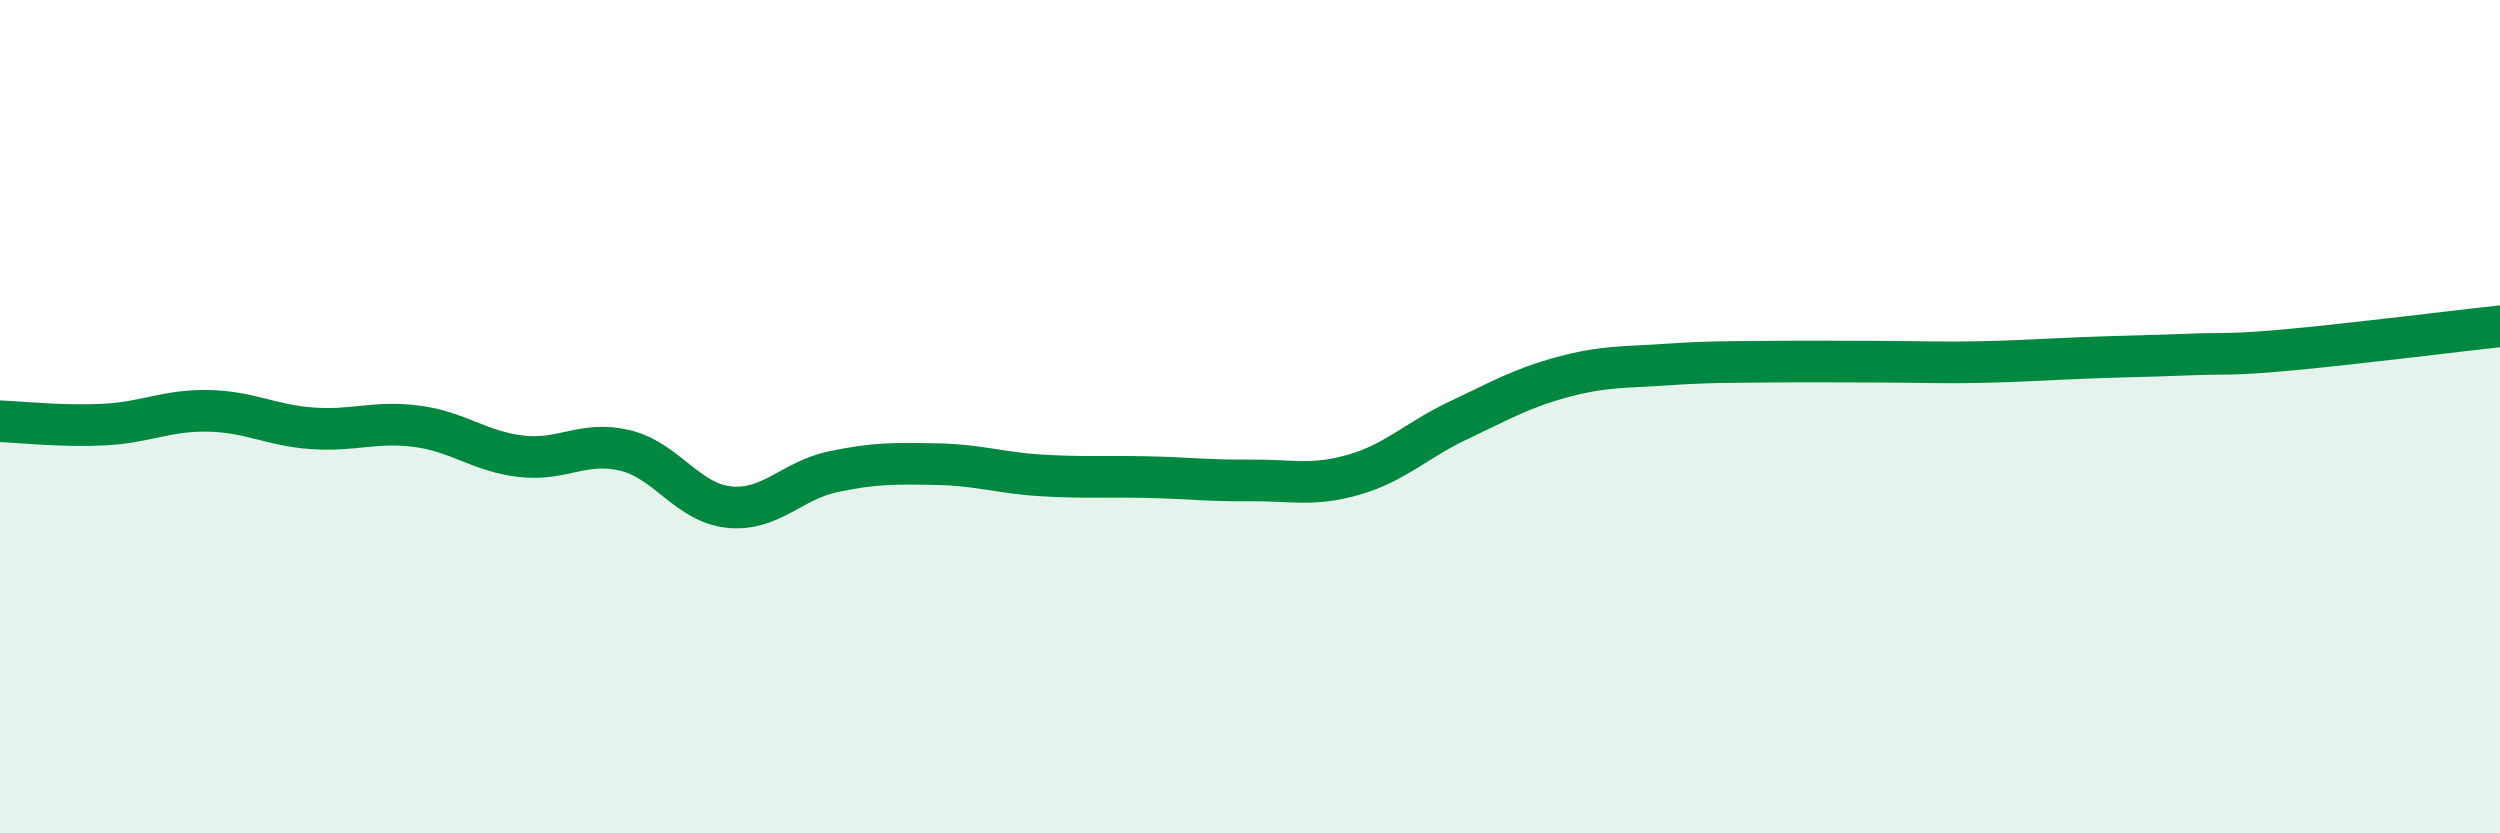
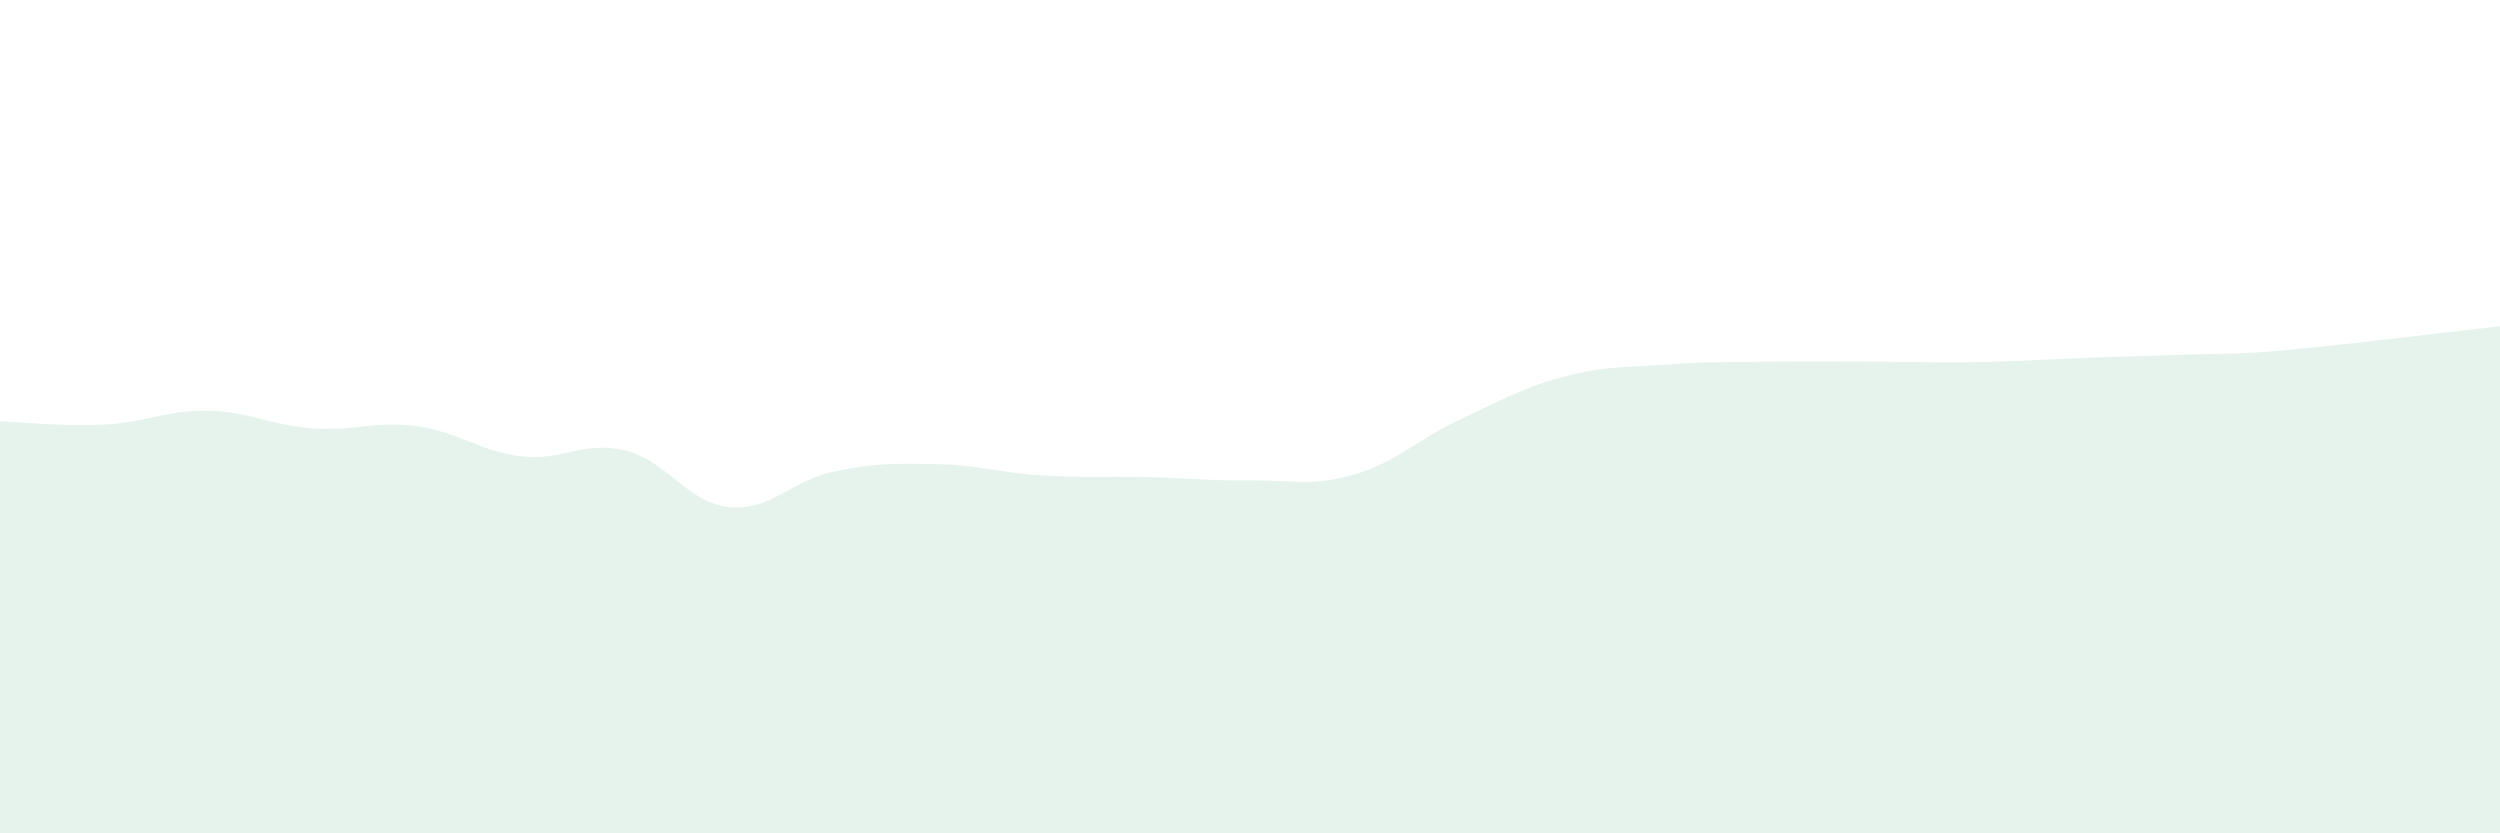
<svg xmlns="http://www.w3.org/2000/svg" width="60" height="20" viewBox="0 0 60 20">
  <path d="M 0,10.11 C 0.5,10.13 1.5,10.24 2.5,10.19 C 3.5,10.14 4,9.84 5,9.86 C 6,9.88 6.5,10.21 7.5,10.28 C 8.5,10.35 9,10.1 10,10.23 C 11,10.36 11.5,10.83 12.5,10.95 C 13.5,11.07 14,10.57 15,10.81 C 16,11.05 16.5,12.07 17.5,12.17 C 18.5,12.27 19,11.53 20,11.32 C 21,11.11 21.5,11.12 22.5,11.14 C 23.5,11.16 24,11.35 25,11.41 C 26,11.47 26.5,11.43 27.5,11.45 C 28.5,11.47 29,11.54 30,11.53 C 31,11.52 31.5,11.68 32.5,11.39 C 33.5,11.1 34,10.56 35,10.09 C 36,9.62 36.5,9.32 37.5,9.05 C 38.5,8.78 39,8.82 40,8.75 C 41,8.68 41.5,8.69 42.5,8.68 C 43.5,8.67 44,8.68 45,8.68 C 46,8.68 46.5,8.71 47.5,8.69 C 48.5,8.67 49,8.63 50,8.59 C 51,8.55 51.5,8.55 52.5,8.51 C 53.5,8.47 53.5,8.53 55,8.39 C 56.5,8.25 59,7.94 60,7.83L60 20L0 20Z" fill="#008740" opacity="0.1" stroke-linecap="round" stroke-linejoin="round" />
-   <path d="M 0,10.11 C 0.5,10.13 1.5,10.24 2.5,10.19 C 3.5,10.14 4,9.84 5,9.86 C 6,9.88 6.5,10.21 7.5,10.28 C 8.5,10.35 9,10.1 10,10.23 C 11,10.36 11.5,10.83 12.5,10.95 C 13.5,11.07 14,10.57 15,10.81 C 16,11.05 16.5,12.07 17.5,12.17 C 18.5,12.27 19,11.53 20,11.32 C 21,11.11 21.5,11.12 22.5,11.14 C 23.5,11.16 24,11.35 25,11.41 C 26,11.47 26.5,11.43 27.5,11.45 C 28.5,11.47 29,11.54 30,11.53 C 31,11.52 31.5,11.68 32.5,11.39 C 33.5,11.1 34,10.56 35,10.09 C 36,9.62 36.5,9.32 37.5,9.05 C 38.5,8.78 39,8.82 40,8.75 C 41,8.68 41.5,8.69 42.5,8.68 C 43.5,8.67 44,8.68 45,8.68 C 46,8.68 46.5,8.71 47.5,8.69 C 48.5,8.67 49,8.63 50,8.59 C 51,8.55 51.5,8.55 52.5,8.51 C 53.5,8.47 53.5,8.53 55,8.39 C 56.5,8.25 59,7.94 60,7.83" stroke="#008740" stroke-width="1" fill="none" stroke-linecap="round" stroke-linejoin="round" />
</svg>